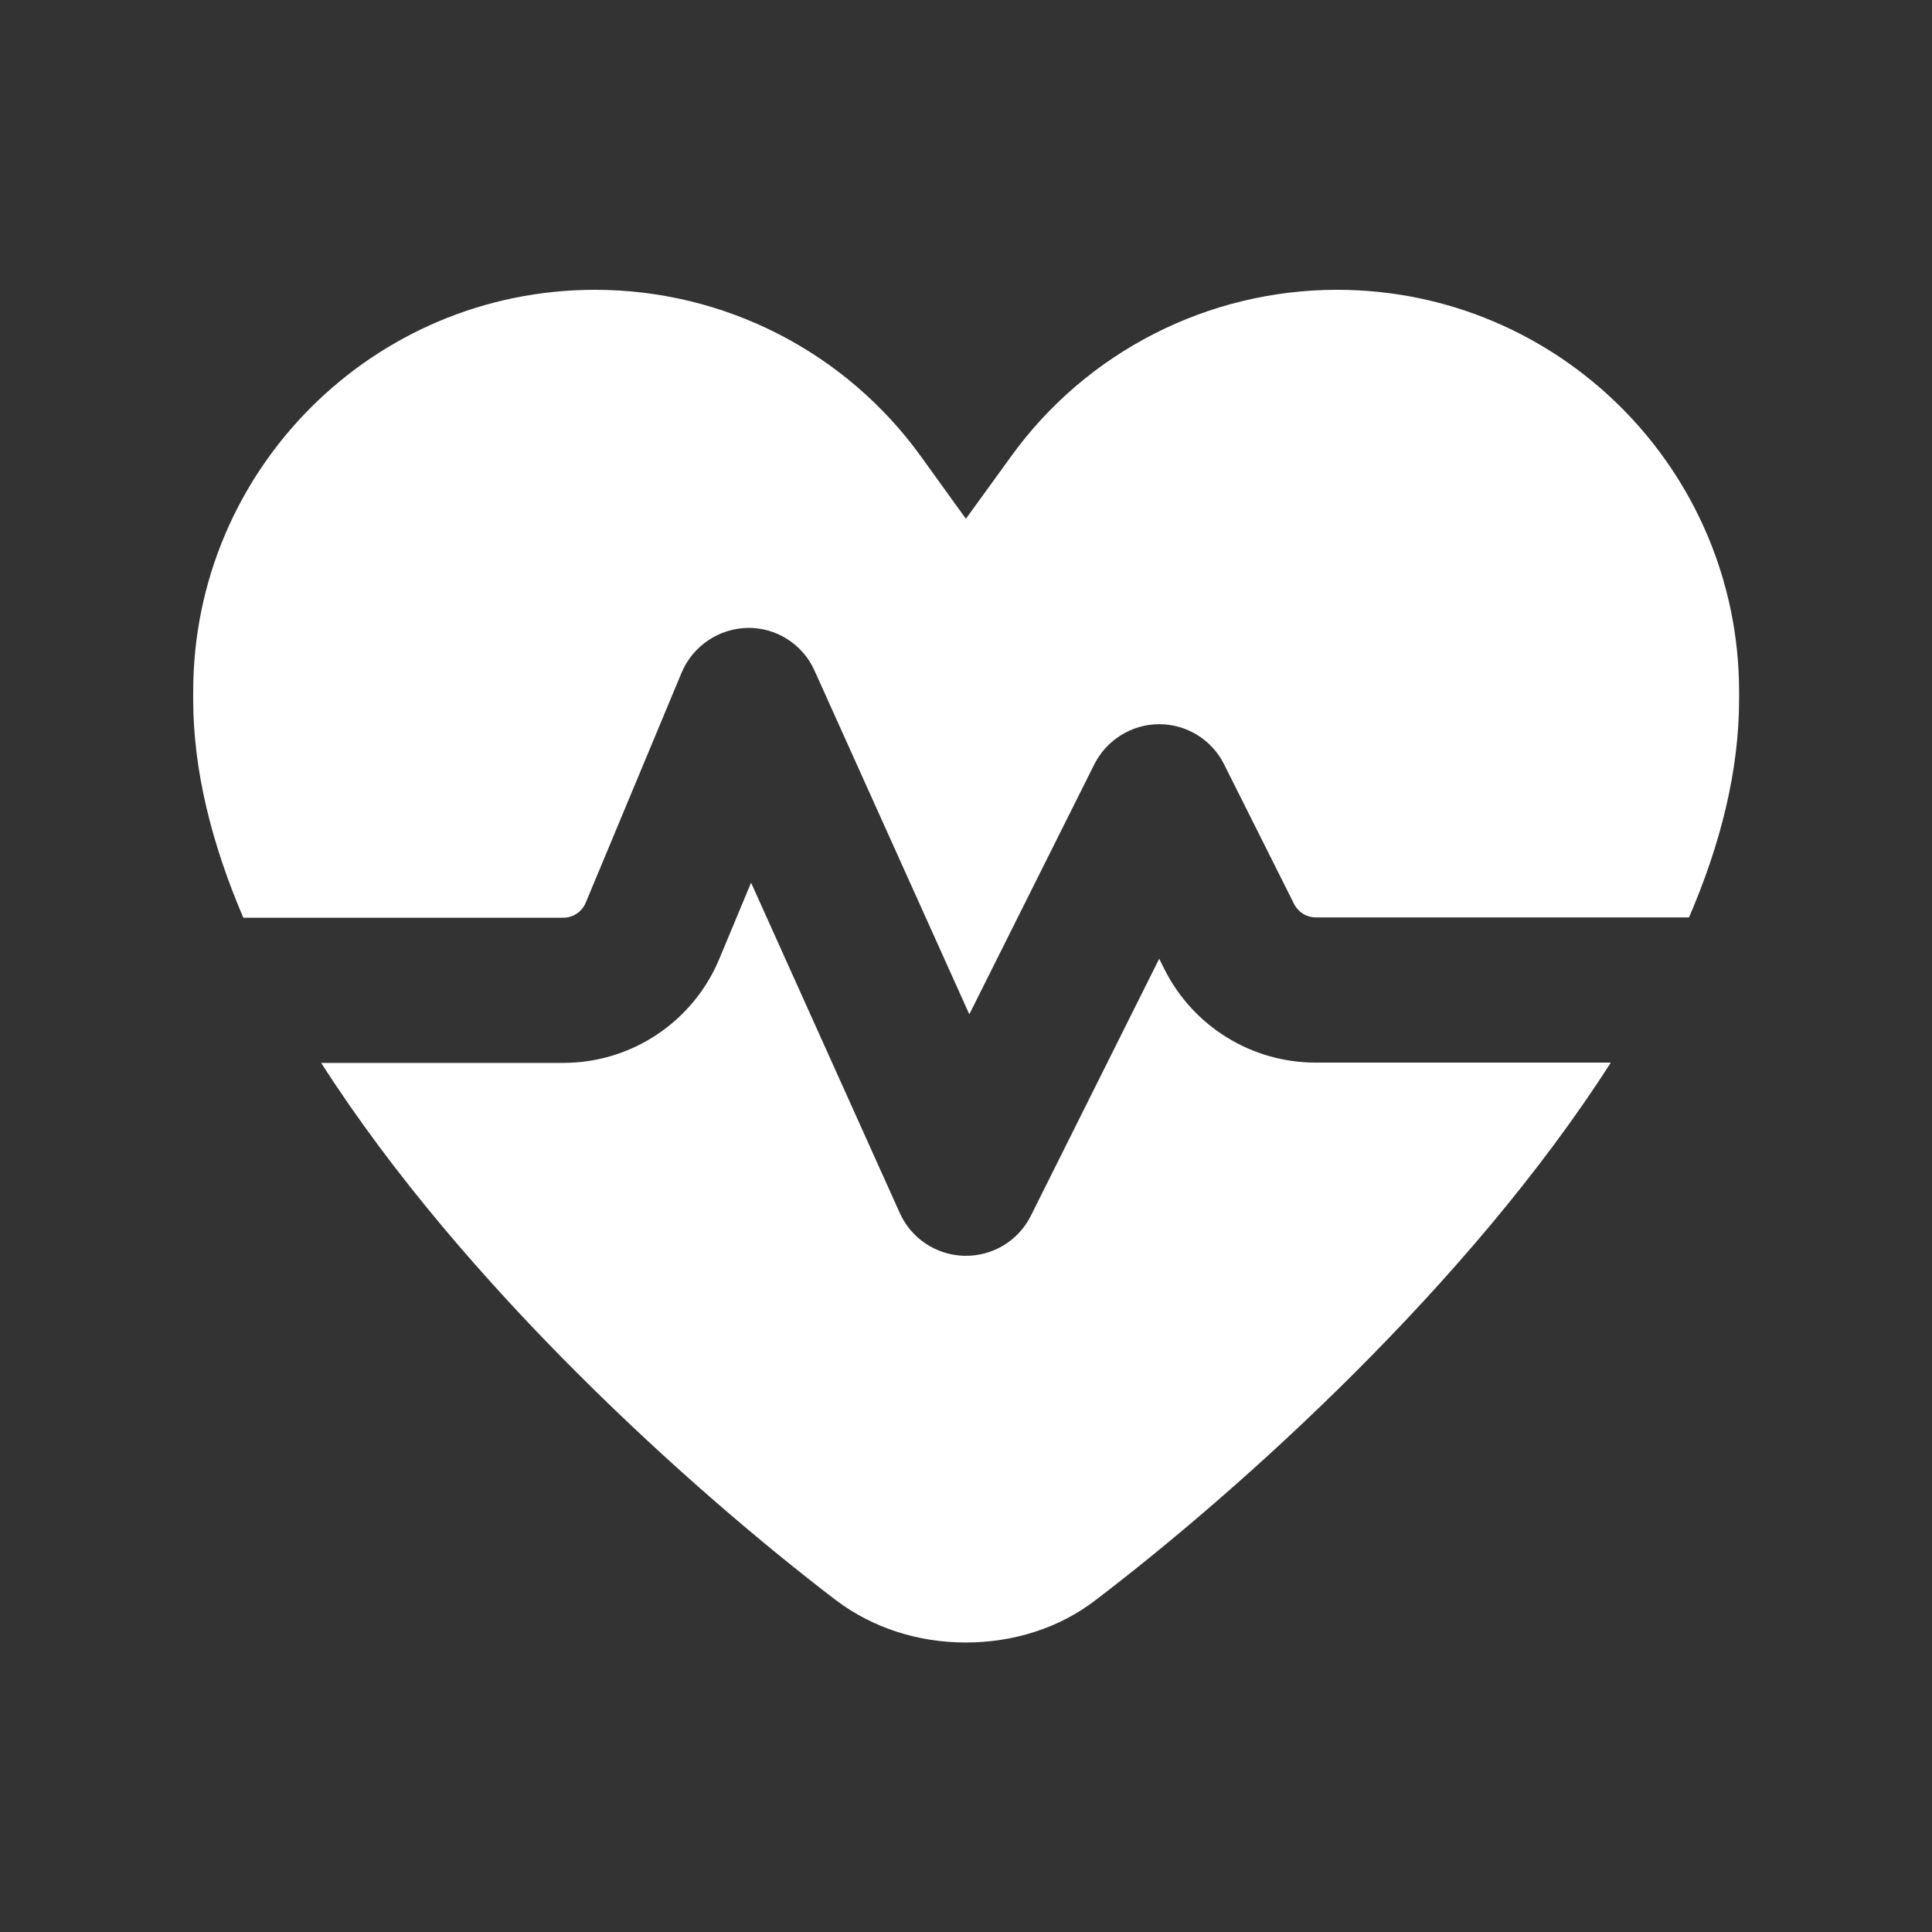
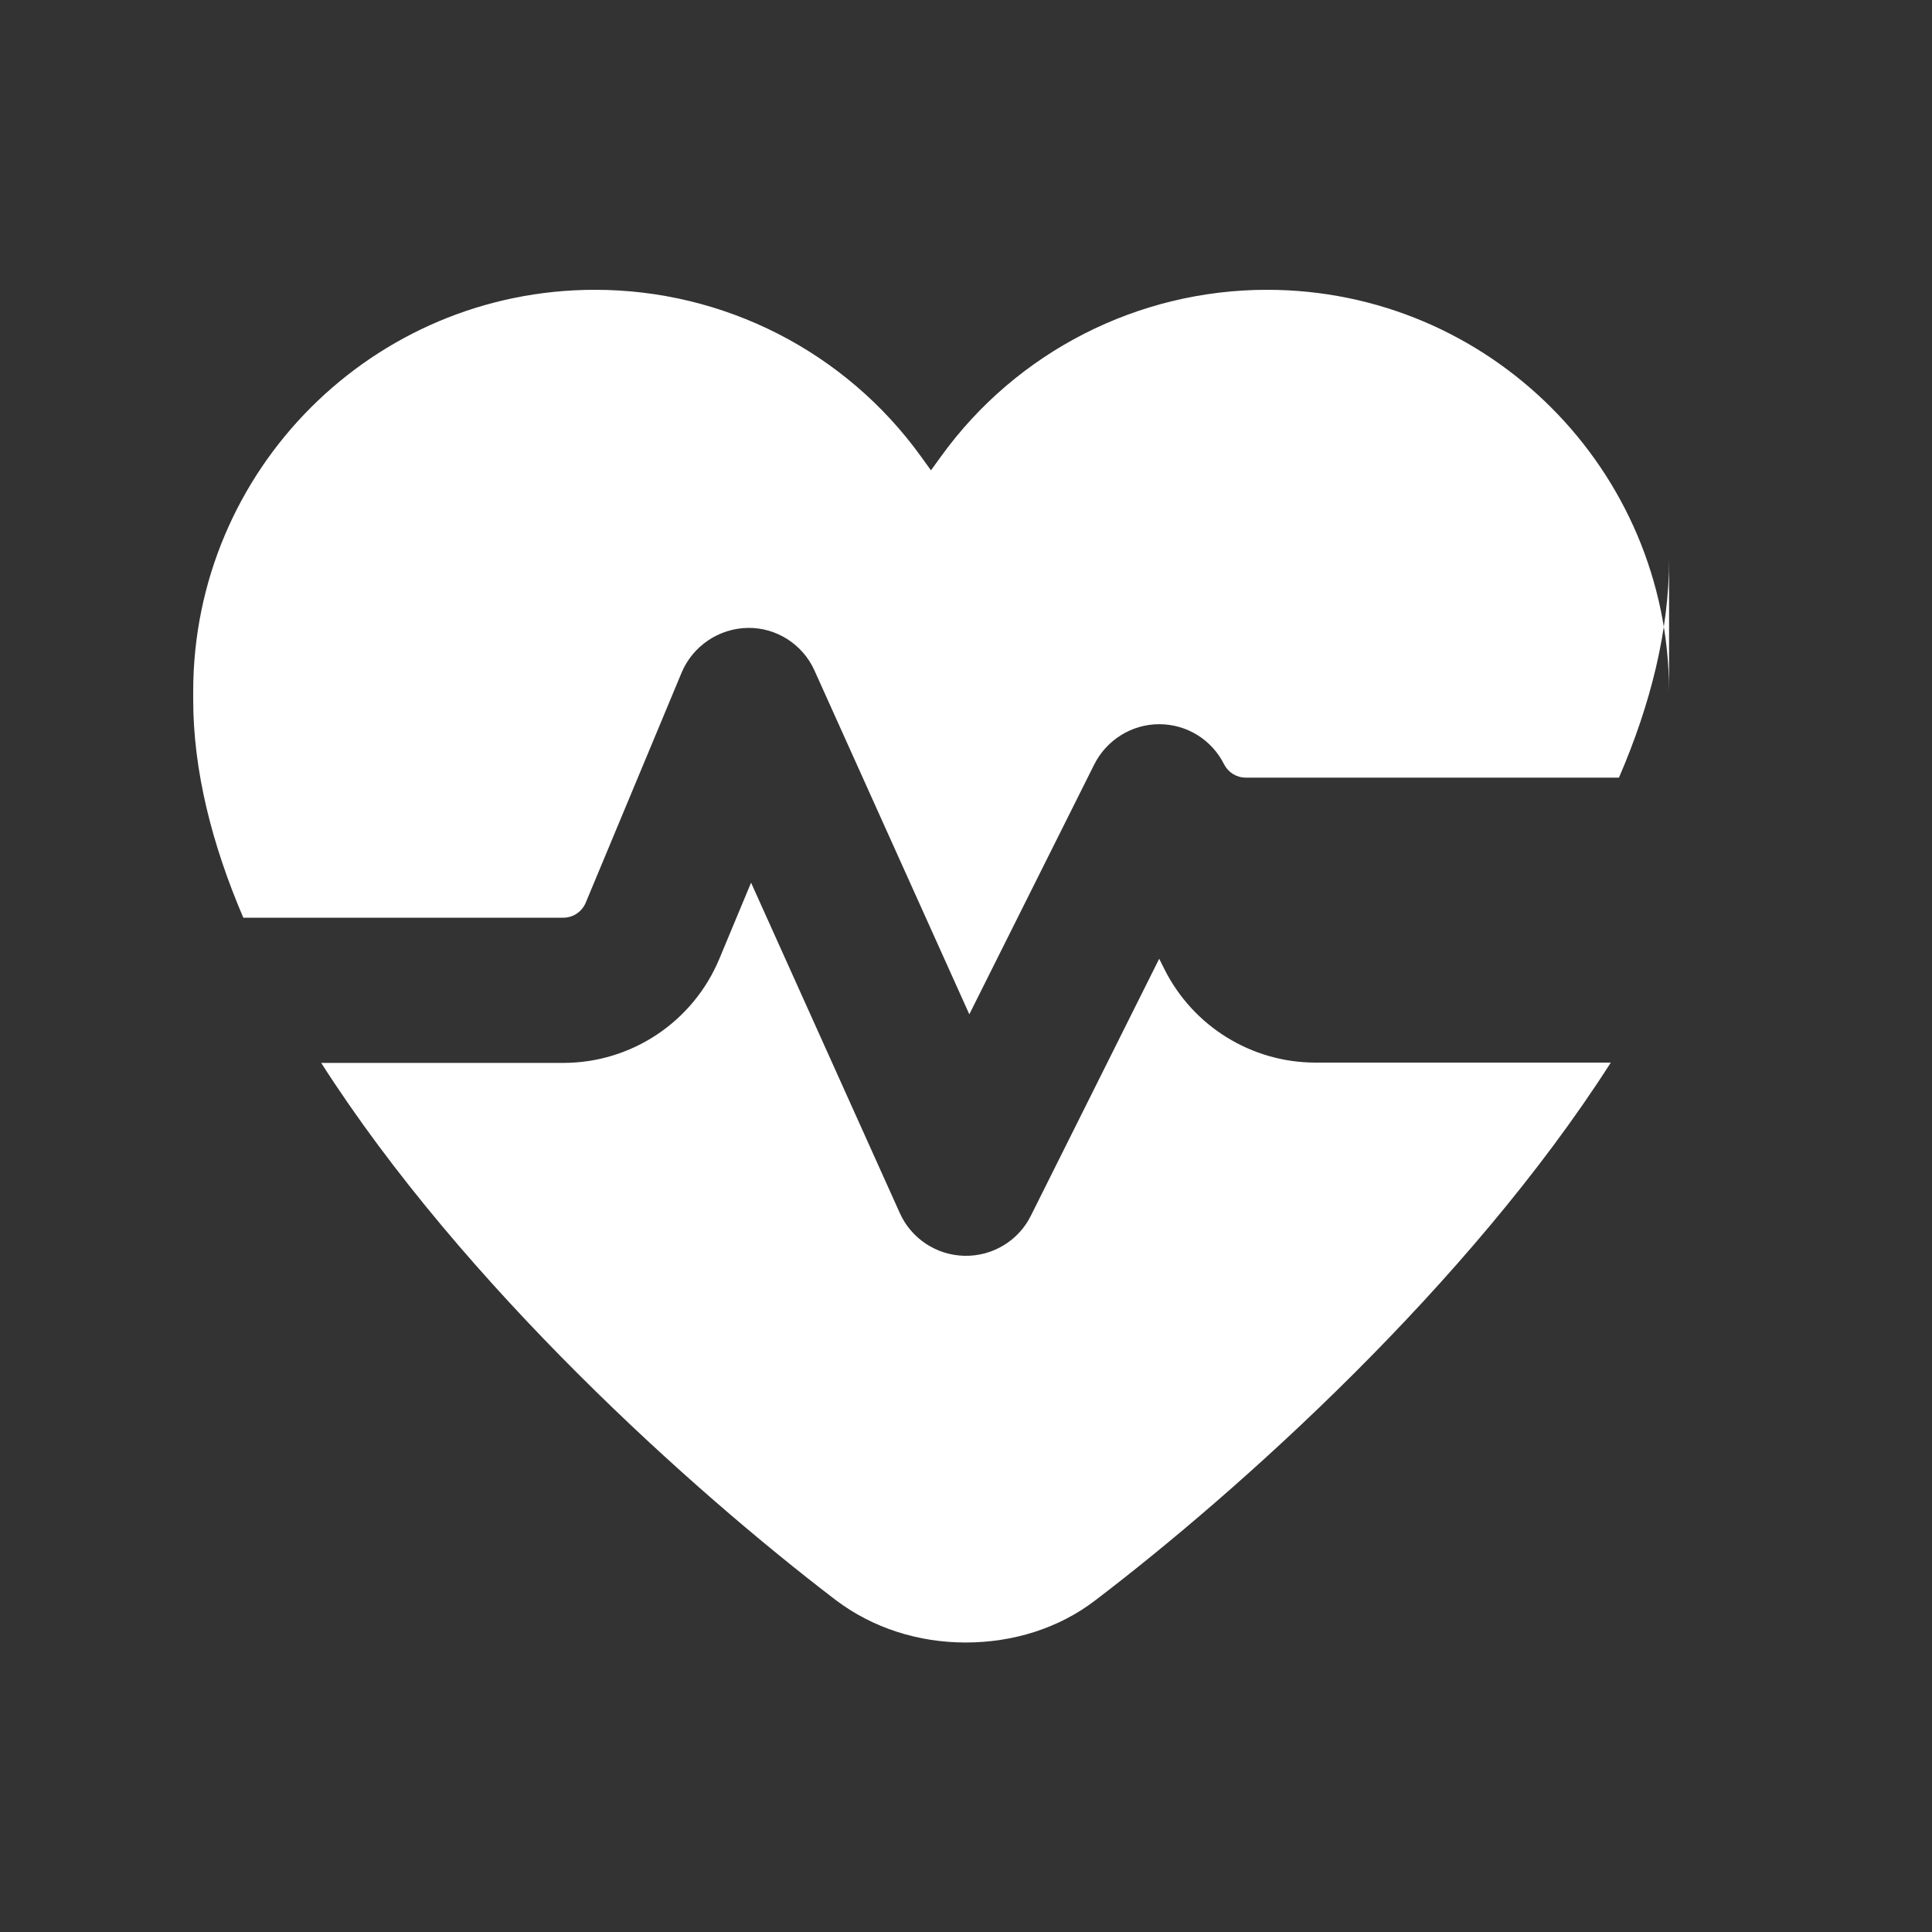
<svg xmlns="http://www.w3.org/2000/svg" viewBox="0 0 640 640" fill="#ffffff">
  <rect x="0" y="0" width="640" height="640" fill="#333333" stroke="none" />
-   <path d="m320 171.9-15-20.8C280 116.5 239.9 96 197.1 96 123.6 96 64 155.6 64 229.1v2.6c0 23.6 6.2 48 16.6 72.3h106c3.2 0 6.1-1.9 7.4-4.9l31.8-76.3c3.7-8.8 12.3-14.6 21.8-14.8s18.3 5.4 22.2 14.1L321.1 336l41.4-82.8c4.1-8.1 12.4-13.3 21.5-13.3s17.4 5.1 21.5 13.3l23.2 46.3c1.4 2.7 4.1 4.4 7.2 4.4h123.6c10.5-24.3 16.6-48.7 16.6-72.3V229c-.1-73.4-59.7-133-133.2-133-42.7 0-82.9 20.5-107.9 55.1l-15 20.7zM533.6 352h-97.8c-21.2 0-40.6-12-50.1-31l-1.7-3.4-42.5 85.1c-4.1 8.3-12.7 13.5-22 13.3s-17.6-5.7-21.4-14.1l-49.3-109.5-10.5 25.2c-8.7 20.9-29.1 34.5-51.7 34.5h-80.2c47.2 73.8 123 141.7 170.4 177.9 12.4 9.4 27.6 14.1 43.1 14.1s30.8-4.6 43.1-14.1c47.6-36.3 123.4-104.2 170.6-178" />
+   <path d="m320 171.9-15-20.8C280 116.5 239.9 96 197.1 96 123.6 96 64 155.6 64 229.1v2.6c0 23.6 6.2 48 16.6 72.3h106c3.2 0 6.1-1.9 7.4-4.9l31.8-76.3c3.7-8.8 12.3-14.6 21.8-14.8s18.3 5.4 22.2 14.1L321.1 336l41.4-82.8c4.1-8.1 12.4-13.3 21.5-13.3s17.4 5.1 21.5 13.3c1.4 2.7 4.1 4.4 7.2 4.4h123.6c10.5-24.3 16.6-48.7 16.6-72.3V229c-.1-73.4-59.7-133-133.2-133-42.7 0-82.9 20.5-107.9 55.1l-15 20.7zM533.6 352h-97.8c-21.2 0-40.6-12-50.1-31l-1.7-3.4-42.5 85.1c-4.1 8.3-12.7 13.5-22 13.3s-17.6-5.7-21.4-14.1l-49.3-109.5-10.5 25.2c-8.7 20.9-29.1 34.5-51.7 34.5h-80.2c47.2 73.8 123 141.7 170.4 177.9 12.4 9.4 27.6 14.1 43.1 14.1s30.8-4.6 43.1-14.1c47.6-36.3 123.4-104.2 170.6-178" />
</svg>